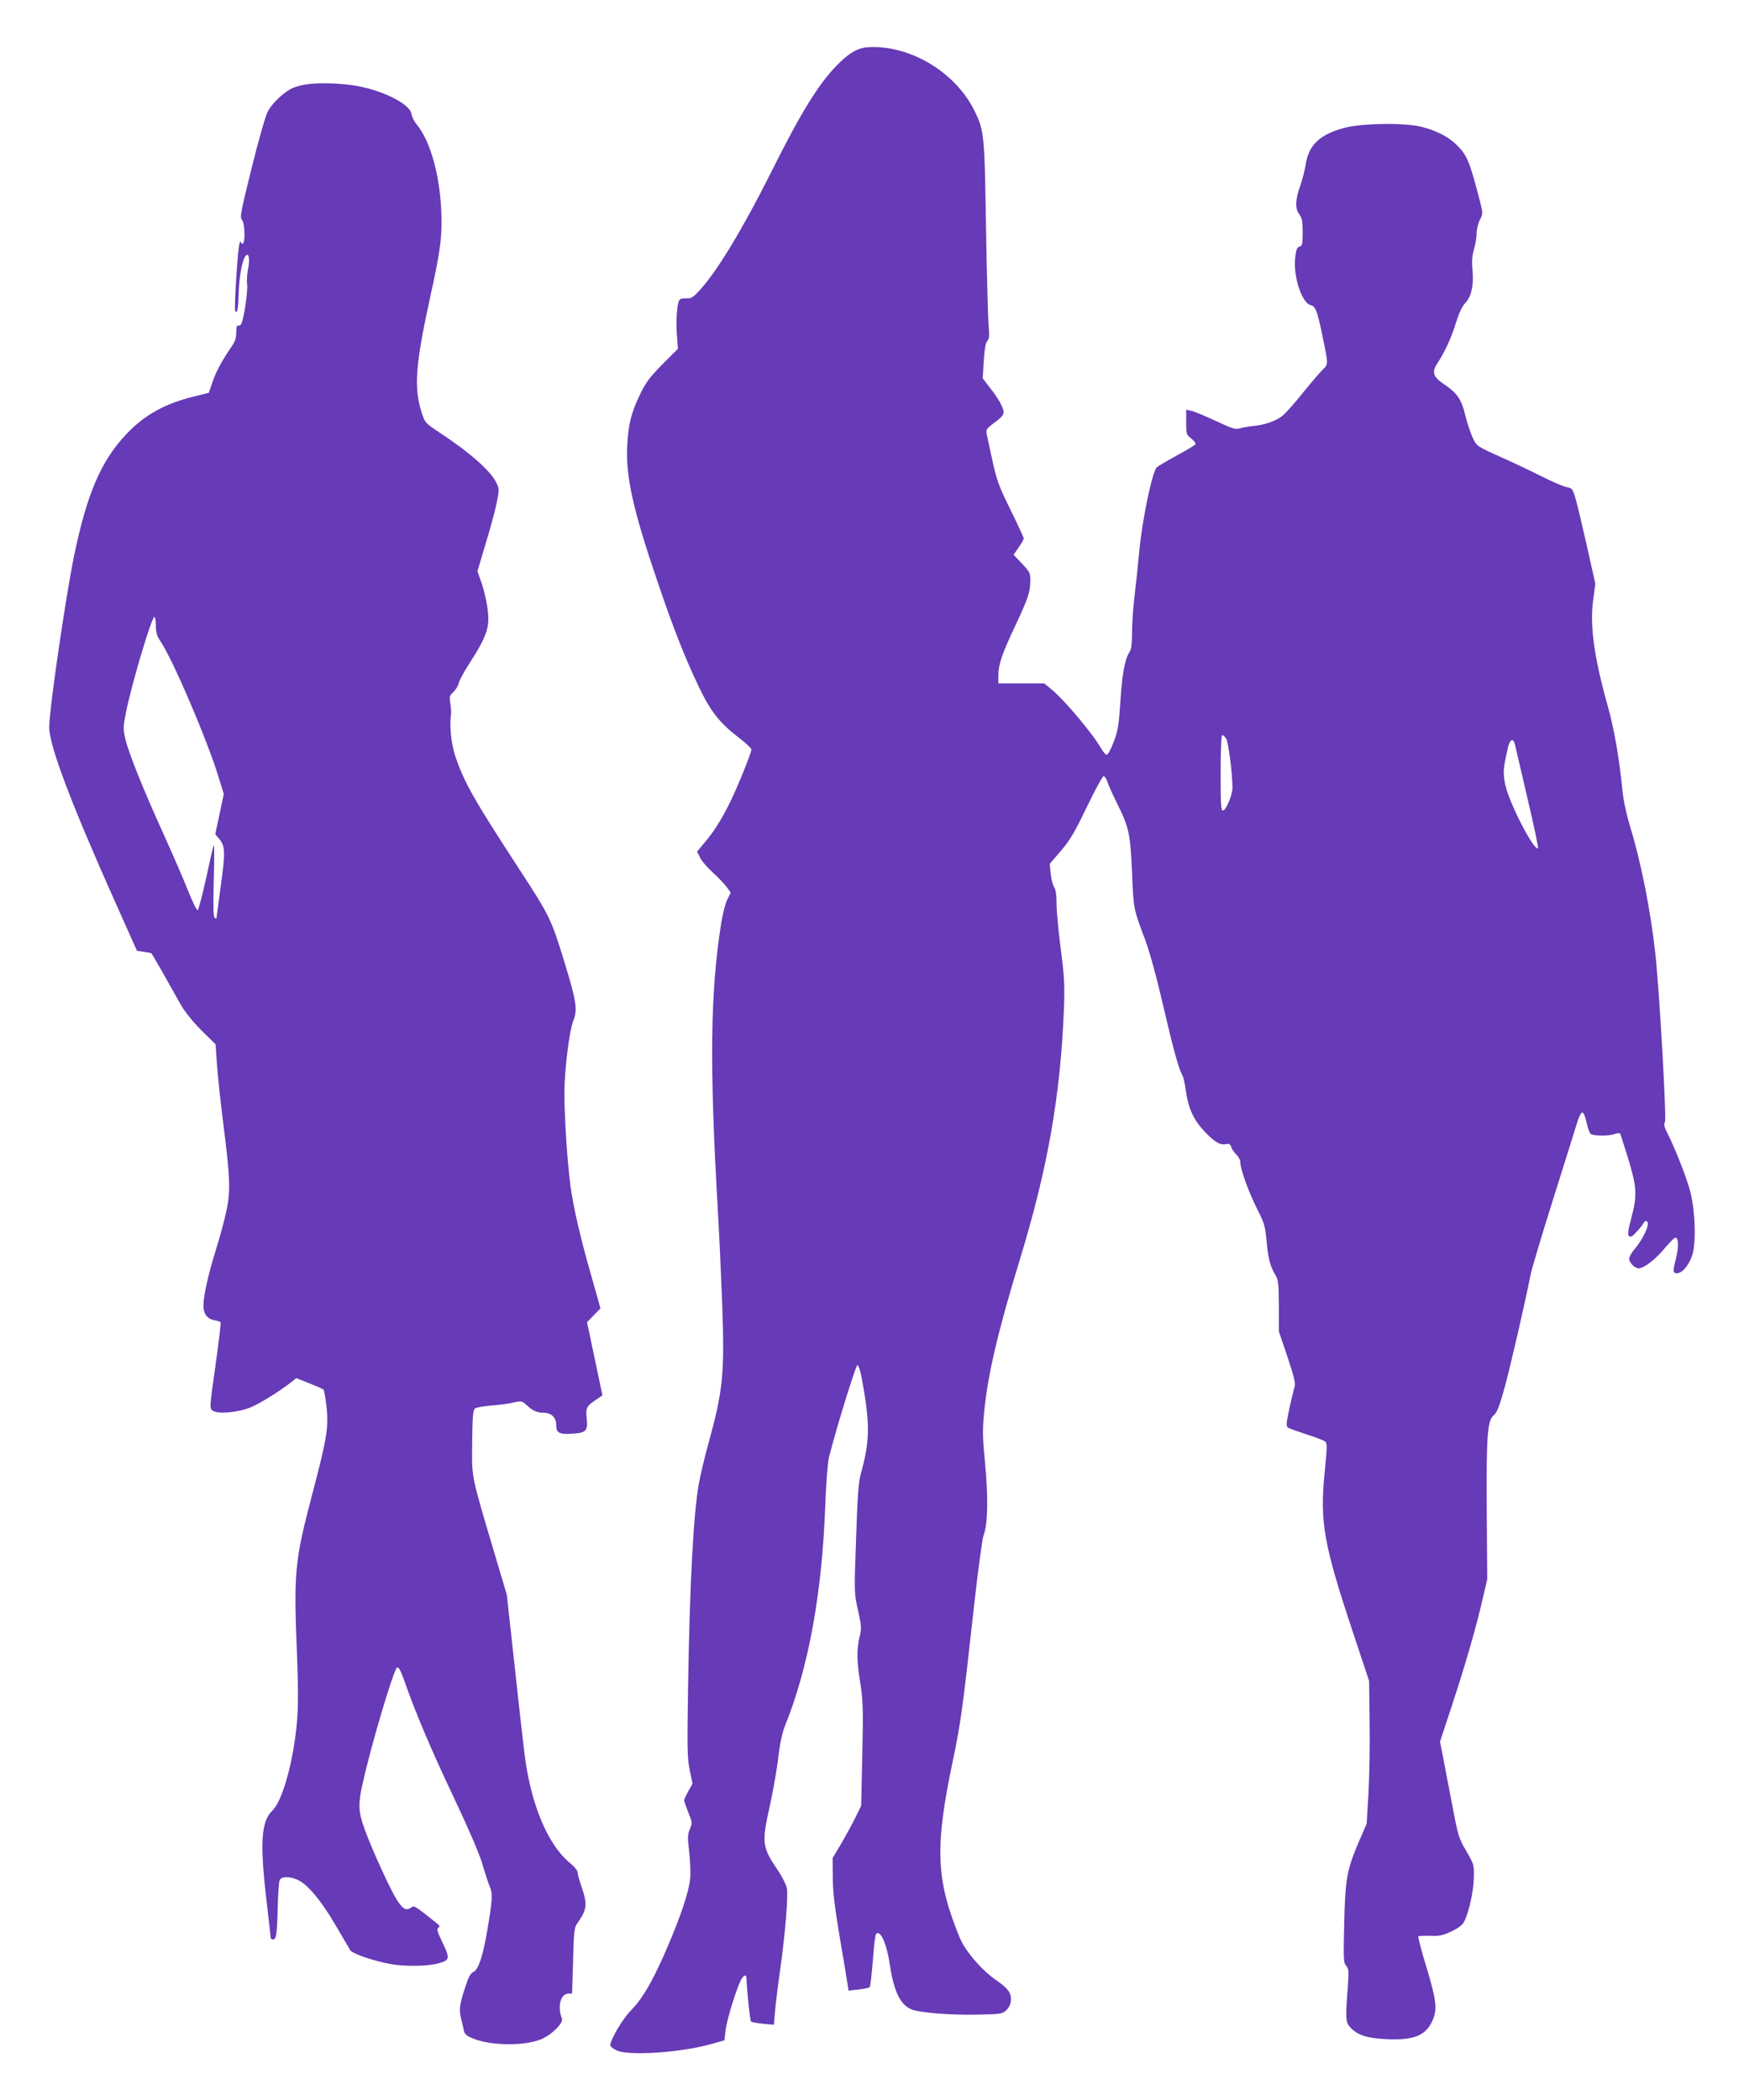
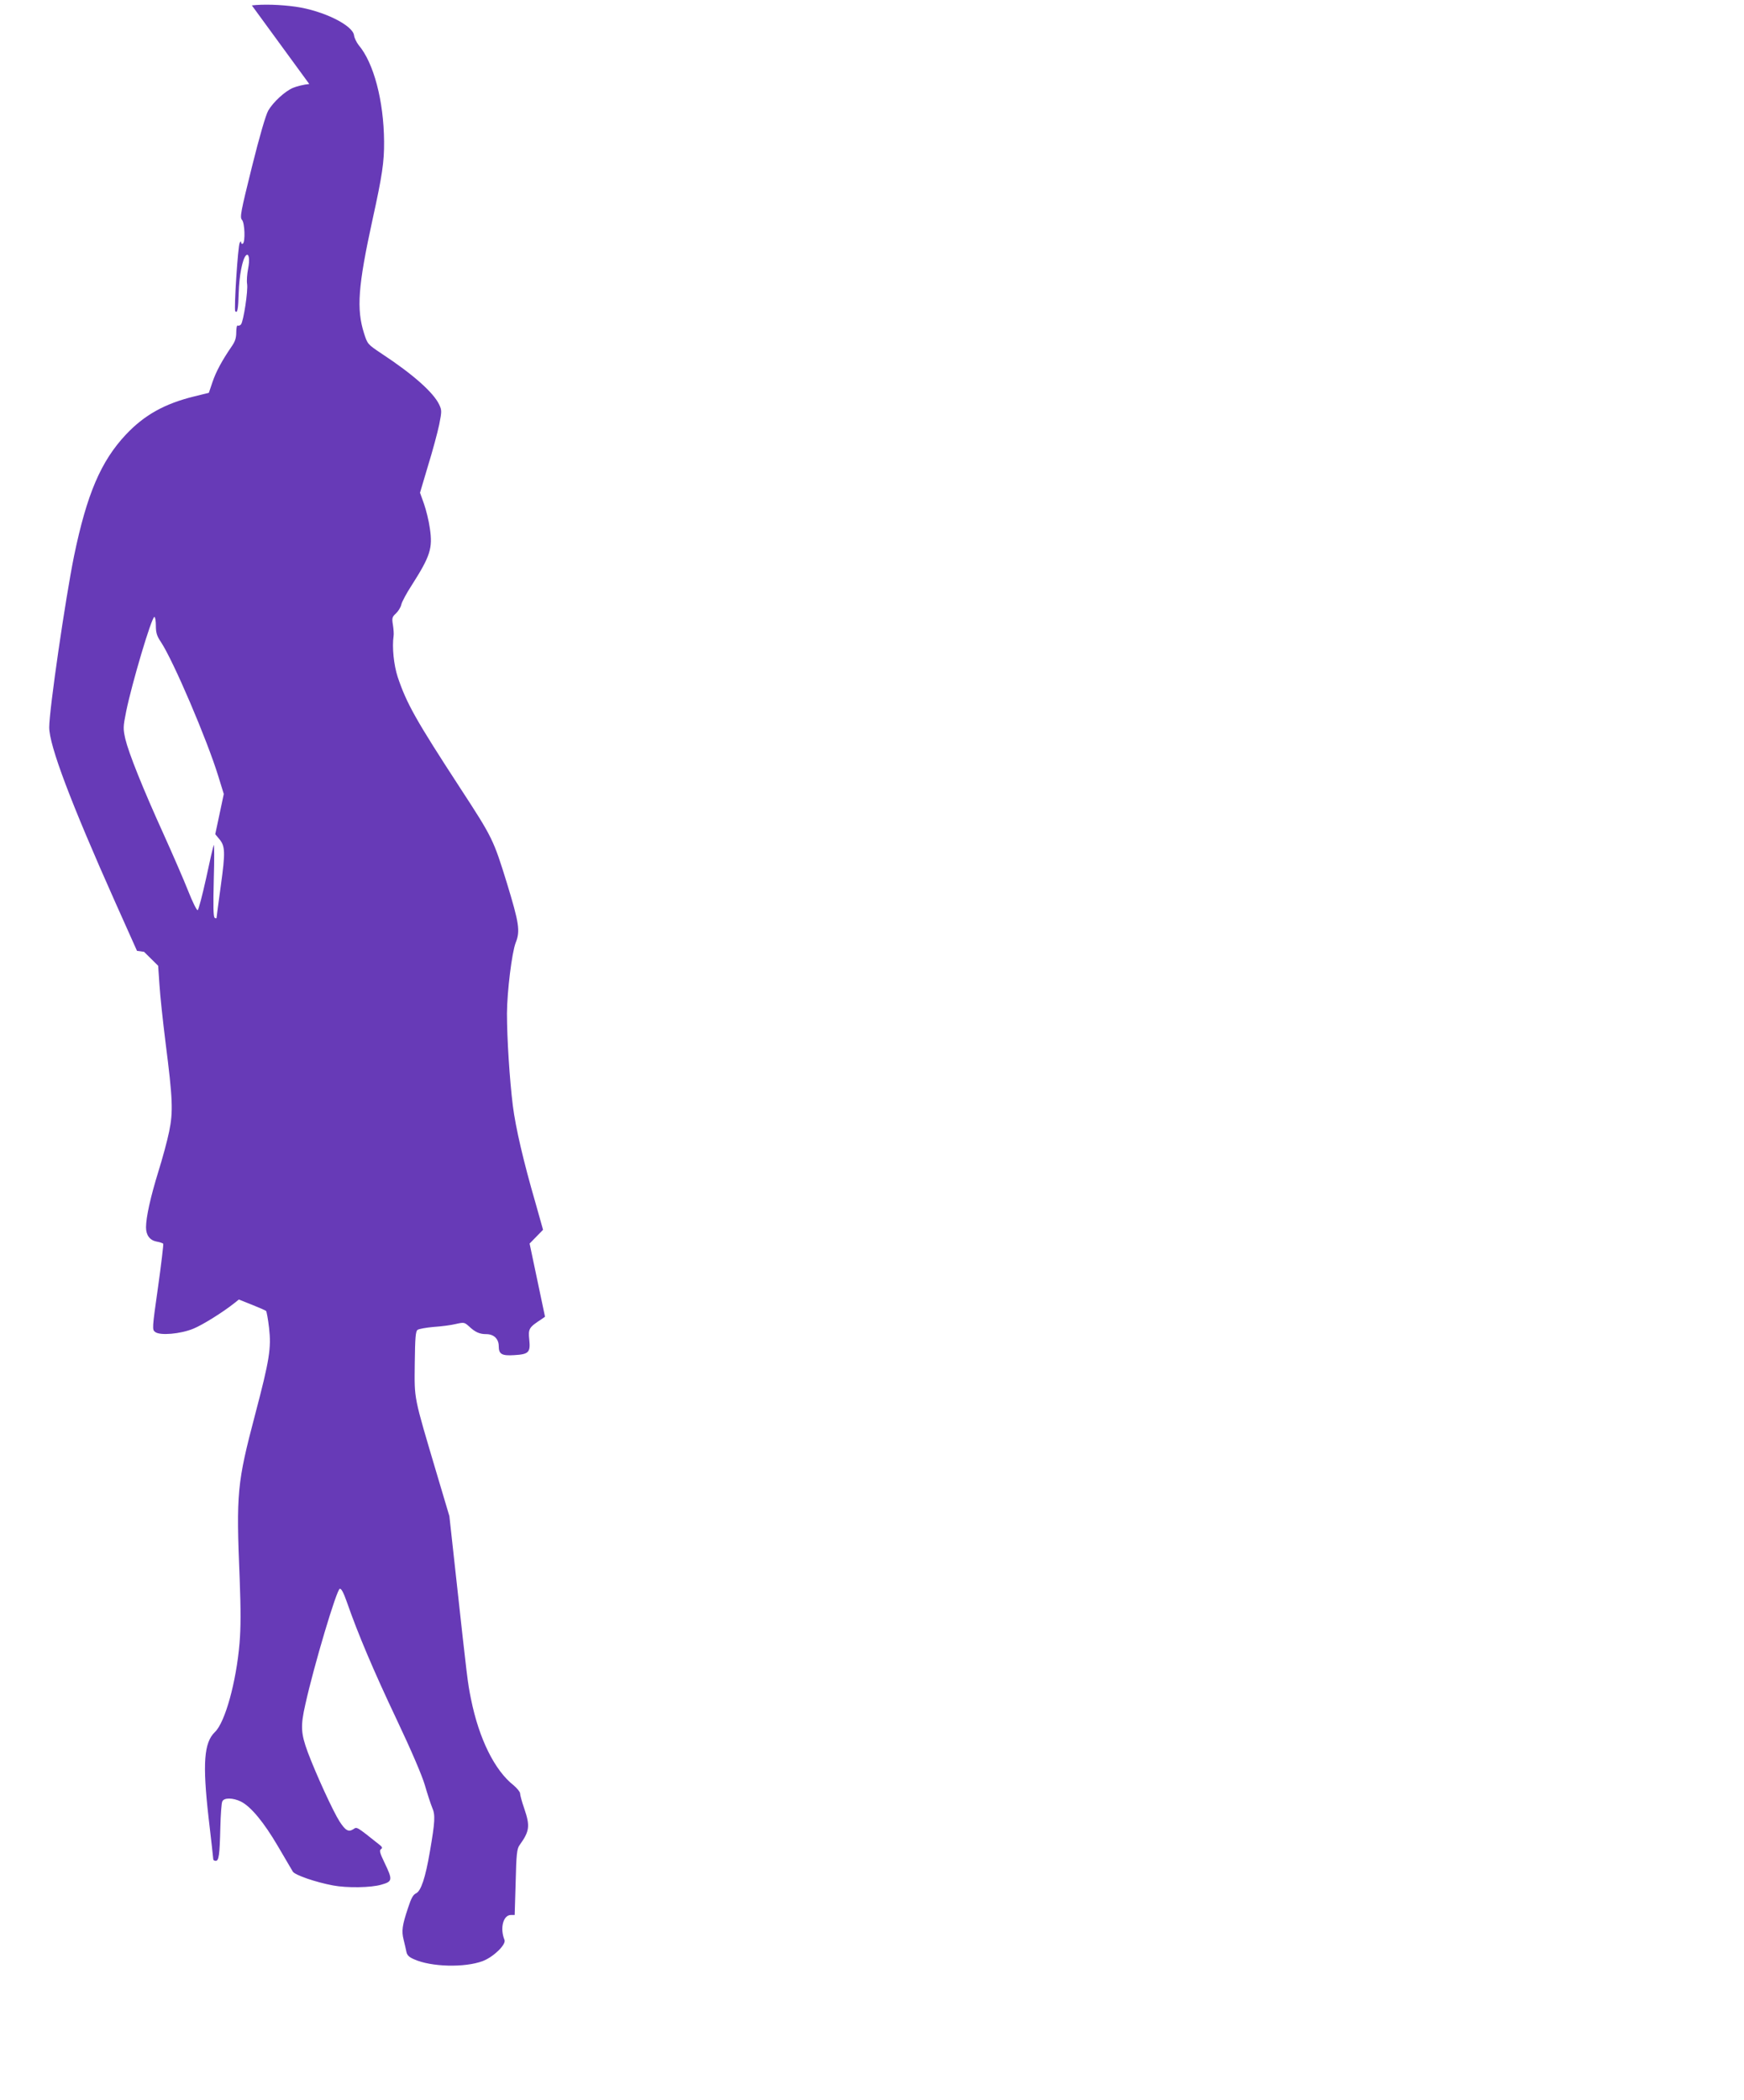
<svg xmlns="http://www.w3.org/2000/svg" version="1.0" width="1063pt" height="1280pt" viewBox="0 0 1063 1280" preserveAspectRatio="xMidYMid meet">
  <g transform="translate(0,1280) scale(0.1,-0.1)" fill="#673ab7" stroke="none">
-     <path d="M5270 12510 c-56 -10 -101 -39 -170 -109 -112 -115 -217 -284 -400 -651 -169 -338 -328 -601 -431 -714 -45 -50 -56 -56 -86 -54 -20 1 -38 -3 -42 -11 -15 -24 -22 -129 -15 -214 l6 -83 -94 -94 c-77 -78 -101 -110 -135 -180 -55 -113 -73 -183 -80 -315 -10 -187 36 -394 182 -822 96 -285 170 -472 254 -648 75 -156 128 -222 252 -317 38 -29 69 -59 69 -66 0 -20 -89 -240 -133 -327 -51 -103 -98 -177 -154 -242 l-44 -53 17 -35 c9 -20 45 -62 79 -93 34 -31 73 -72 85 -89 l24 -33 -21 -42 c-12 -24 -28 -88 -37 -143 -67 -428 -72 -858 -21 -1745 8 -135 20 -395 27 -578 15 -428 6 -522 -86 -857 -20 -71 -45 -177 -56 -235 -33 -182 -56 -606 -66 -1240 -6 -378 -5 -434 10 -508 l17 -83 -26 -46 c-14 -25 -25 -50 -25 -55 0 -5 11 -38 25 -73 25 -61 25 -65 10 -102 -14 -33 -15 -51 -4 -140 6 -56 9 -128 6 -160 -7 -78 -56 -226 -134 -408 -88 -208 -156 -326 -226 -396 -52 -53 -127 -179 -127 -215 0 -6 17 -20 38 -30 73 -35 394 -14 579 39 l78 22 8 63 c7 62 65 250 93 304 16 32 34 37 34 11 1 -59 21 -258 28 -264 4 -3 37 -9 73 -13 l66 -6 7 82 c4 46 18 162 32 258 31 225 49 445 40 492 -4 21 -27 68 -52 105 -101 150 -103 167 -49 410 19 90 42 218 49 285 10 83 23 144 40 188 144 356 226 807 246 1340 5 143 15 268 23 300 42 167 163 560 173 560 7 0 19 -37 28 -87 50 -277 49 -372 -8 -578 -13 -45 -20 -141 -28 -393 -12 -331 -12 -332 12 -437 21 -96 22 -110 9 -162 -18 -79 -17 -148 5 -283 16 -102 18 -150 12 -430 l-7 -315 -34 -70 c-19 -38 -58 -110 -87 -160 l-53 -89 1 -116 c0 -86 11 -179 42 -365 24 -137 45 -267 48 -288 l6 -39 62 7 c33 4 64 10 67 14 4 3 12 76 19 161 6 85 15 159 20 164 26 27 65 -59 84 -190 25 -162 63 -241 131 -270 50 -21 243 -36 407 -32 143 3 148 4 173 28 17 18 26 38 27 63 1 43 -20 71 -93 121 -84 57 -186 176 -219 256 -146 355 -154 551 -40 1090 45 215 59 315 125 915 25 226 52 427 60 448 26 66 29 226 10 431 -16 162 -17 206 -7 315 22 231 84 495 217 931 171 558 249 1002 270 1535 5 138 3 187 -19 357 -14 108 -26 233 -26 277 0 56 -5 89 -15 105 -8 12 -18 49 -21 82 l-6 59 69 80 c56 66 84 114 158 268 50 103 95 187 102 187 6 0 17 -17 24 -37 6 -21 34 -82 61 -136 69 -139 78 -181 88 -417 9 -219 9 -221 79 -405 26 -68 69 -223 111 -405 64 -275 93 -379 118 -426 6 -10 15 -55 21 -98 15 -103 47 -172 113 -242 62 -65 93 -84 130 -77 21 4 27 0 33 -19 4 -12 18 -33 31 -45 13 -12 24 -33 24 -46 0 -42 49 -178 101 -282 46 -91 51 -109 59 -199 10 -109 22 -153 53 -205 19 -31 21 -51 22 -190 l0 -156 53 -156 c40 -121 50 -162 43 -180 -4 -13 -19 -73 -32 -132 -19 -93 -21 -110 -8 -118 8 -5 58 -23 112 -41 54 -17 105 -36 113 -43 14 -10 14 -29 -2 -189 -30 -304 -6 -438 173 -976 l98 -295 3 -250 c2 -137 -1 -333 -7 -435 l-11 -185 -50 -115 c-71 -168 -81 -225 -87 -498 -5 -213 -4 -235 12 -253 16 -17 17 -31 10 -131 -15 -192 -13 -213 15 -244 45 -48 103 -67 226 -72 167 -7 238 24 278 120 27 63 20 122 -39 317 -31 101 -53 186 -50 190 4 3 36 4 73 3 57 -2 76 2 129 27 42 20 67 39 77 59 29 57 57 181 59 265 2 82 2 83 -46 166 -46 79 -50 92 -86 284 -22 111 -47 243 -56 292 l-18 90 71 215 c83 252 151 487 189 655 l28 120 -3 415 c-3 464 4 553 43 585 19 15 34 53 65 165 35 126 125 517 160 695 7 33 65 229 130 435 65 206 130 414 145 463 15 53 31 87 39 87 8 0 18 -23 26 -60 7 -33 18 -64 25 -70 16 -14 113 -15 147 -1 15 5 30 6 33 2 3 -5 23 -69 46 -142 56 -183 59 -233 24 -365 -22 -82 -25 -108 -16 -117 10 -9 20 -4 45 24 18 19 38 44 44 55 8 14 14 16 23 7 15 -15 -25 -102 -74 -161 -21 -24 -37 -52 -37 -63 0 -24 34 -59 58 -59 33 0 106 57 161 125 30 36 59 64 65 62 18 -6 18 -60 2 -125 -21 -79 -20 -92 5 -92 34 0 76 52 95 115 25 87 15 290 -20 406 -27 90 -90 249 -133 333 -19 38 -23 54 -15 67 11 17 -33 791 -58 1024 -28 258 -87 557 -151 767 -25 82 -43 164 -50 230 -19 196 -50 374 -89 513 -84 299 -111 495 -89 651 l13 96 -53 236 c-29 129 -60 260 -70 291 -15 51 -20 56 -51 62 -19 3 -85 31 -146 62 -62 31 -158 77 -214 102 -197 89 -187 82 -215 140 -13 29 -33 90 -44 134 -22 96 -50 136 -129 189 -68 45 -77 74 -39 131 44 67 84 154 112 246 19 59 37 99 56 118 37 38 53 109 44 201 -5 55 -2 87 9 127 9 29 16 72 16 96 0 24 9 61 20 83 19 38 19 39 1 112 -65 250 -79 284 -148 350 -48 46 -121 83 -209 105 -104 26 -362 22 -469 -6 -149 -40 -217 -103 -236 -220 -5 -35 -21 -96 -34 -134 -31 -86 -32 -140 -5 -174 16 -21 20 -41 20 -108 0 -73 -2 -83 -19 -88 -15 -4 -21 -18 -26 -62 -15 -115 39 -282 94 -295 30 -7 41 -36 75 -204 32 -154 32 -157 0 -187 -14 -13 -69 -77 -121 -141 -52 -65 -109 -129 -127 -143 -42 -32 -105 -54 -175 -61 -31 -3 -69 -10 -85 -15 -25 -8 -46 -1 -147 46 -64 30 -131 58 -148 61 l-31 7 0 -76 c0 -73 1 -76 31 -100 18 -14 29 -29 25 -35 -4 -6 -54 -36 -111 -67 -57 -31 -113 -64 -124 -73 -27 -24 -88 -313 -107 -512 -8 -85 -21 -209 -29 -275 -8 -66 -15 -164 -15 -218 0 -72 -4 -104 -16 -122 -28 -44 -44 -128 -55 -300 -10 -148 -15 -180 -41 -247 -16 -43 -35 -78 -42 -78 -7 0 -22 17 -34 38 -49 87 -220 291 -300 358 l-47 39 -140 0 -140 0 0 50 c1 67 23 132 105 305 76 162 90 203 90 273 0 44 -4 53 -51 102 l-51 54 31 45 c17 24 31 49 31 54 0 6 -36 84 -81 175 -72 146 -84 181 -111 304 -17 76 -32 149 -35 163 -3 21 4 31 43 60 68 50 72 61 47 112 -11 24 -41 70 -67 102 l-46 60 6 105 c5 73 11 111 22 123 12 14 13 32 8 90 -4 40 -11 309 -16 598 -9 574 -11 593 -71 716 -105 212 -342 370 -579 386 -30 2 -71 1 -90 -2z m2204 -4212 c13 -21 38 -212 38 -298 1 -44 -40 -140 -58 -140 -12 0 -14 41 -14 230 0 143 4 230 10 230 5 0 16 -10 24 -22z m1761 -40 c4 -18 38 -165 76 -327 38 -161 67 -296 63 -300 -22 -22 -176 276 -199 386 -15 72 -13 101 16 226 13 55 34 62 44 15z" />
-     <path d="M1885 12288 c-33 -3 -77 -14 -98 -23 -49 -20 -122 -87 -152 -139 -15 -26 -53 -156 -100 -345 -68 -274 -74 -306 -60 -321 17 -19 21 -135 5 -145 -5 -3 -10 0 -10 7 -1 9 -3 9 -9 -2 -11 -18 -36 -409 -27 -417 13 -14 18 10 21 114 3 104 23 205 44 226 18 18 25 -23 13 -82 -6 -31 -9 -72 -6 -91 7 -41 -22 -228 -37 -247 -6 -7 -15 -10 -20 -7 -5 3 -9 -16 -9 -41 0 -35 -7 -57 -29 -88 -57 -83 -95 -153 -116 -216 l-22 -65 -89 -22 c-180 -44 -304 -113 -417 -233 -152 -162 -238 -363 -316 -741 -53 -262 -151 -935 -151 -1043 0 -111 132 -460 403 -1067 l132 -295 43 -6 c23 -3 43 -7 46 -10 2 -2 34 -58 72 -124 37 -66 85 -151 107 -190 25 -43 73 -103 125 -155 l86 -85 8 -117 c4 -65 21 -223 37 -351 44 -345 47 -421 22 -542 -11 -55 -41 -165 -66 -245 -47 -152 -75 -277 -75 -339 0 -48 23 -79 65 -87 20 -3 37 -10 40 -13 2 -4 -12 -124 -32 -266 -36 -253 -36 -258 -17 -272 30 -23 154 -12 232 20 57 23 183 102 253 158 l25 20 80 -32 c43 -17 82 -34 86 -38 3 -3 12 -50 18 -103 14 -123 3 -194 -85 -528 -110 -418 -116 -477 -94 -1004 7 -186 7 -297 -1 -390 -20 -236 -88 -482 -150 -541 -67 -64 -76 -192 -39 -519 16 -136 29 -252 29 -257 0 -5 7 -9 15 -9 19 0 24 35 28 205 2 77 7 148 12 157 10 24 65 23 114 -1 61 -31 140 -127 225 -272 43 -74 84 -143 91 -155 14 -21 138 -64 245 -84 84 -16 232 -14 295 5 68 19 69 29 19 133 -29 60 -33 76 -22 83 10 7 9 13 -9 27 -142 113 -137 110 -159 95 -30 -19 -48 -9 -85 48 -39 61 -144 290 -193 421 -42 114 -45 159 -15 291 53 239 191 701 210 705 10 2 23 -24 43 -80 67 -193 164 -422 302 -713 91 -192 157 -346 174 -405 15 -52 35 -113 44 -135 20 -45 18 -84 -14 -270 -27 -158 -54 -239 -84 -253 -18 -8 -30 -30 -49 -89 -36 -107 -40 -141 -27 -193 6 -25 14 -58 17 -74 4 -21 16 -33 47 -46 104 -47 308 -52 418 -11 66 25 144 101 133 129 -29 71 -8 152 39 152 l23 0 6 200 c4 173 8 204 24 226 61 85 65 116 28 224 -14 40 -25 81 -25 91 0 9 -18 31 -39 49 -116 91 -211 283 -260 525 -21 103 -23 123 -91 743 l-41 373 -75 252 c-145 489 -138 454 -136 677 2 159 5 197 17 206 8 6 53 14 99 18 47 3 107 11 135 18 49 11 52 10 79 -14 38 -36 65 -48 106 -48 46 0 76 -29 76 -74 0 -48 19 -59 94 -54 89 5 100 17 92 94 -7 67 -2 75 73 124 l23 16 -47 223 -47 223 41 42 41 42 -45 160 c-75 258 -122 462 -139 595 -20 161 -36 412 -36 564 1 135 30 370 53 430 29 72 21 120 -54 366 -81 262 -87 275 -282 574 -273 419 -328 517 -383 680 -24 74 -35 182 -25 250 2 11 0 41 -4 67 -7 42 -5 49 18 70 14 13 29 37 33 54 3 16 32 70 64 119 113 177 128 225 110 346 -6 45 -23 113 -36 150 l-24 67 49 165 c28 90 58 203 68 250 16 81 16 88 0 122 -35 74 -160 185 -350 310 -87 58 -87 59 -108 124 -47 148 -37 287 51 691 60 272 72 355 71 479 -2 247 -63 479 -155 587 -13 17 -26 43 -28 59 -7 62 -188 151 -356 175 -94 13 -197 16 -267 8z m-935 -3301 c0 -43 6 -63 31 -100 76 -115 282 -597 350 -819 l33 -107 -26 -123 -26 -122 24 -29 c37 -43 38 -82 10 -284 -14 -103 -26 -192 -26 -196 0 -5 -5 -5 -11 -1 -9 5 -10 69 -6 233 4 124 3 219 0 211 -4 -8 -25 -100 -47 -204 -23 -104 -46 -191 -51 -193 -6 -2 -32 51 -58 117 -26 66 -93 220 -148 342 -129 284 -214 497 -235 584 -14 64 -14 73 5 168 35 171 155 576 172 576 5 0 9 -24 9 -53z" />
+     <path d="M1885 12288 c-33 -3 -77 -14 -98 -23 -49 -20 -122 -87 -152 -139 -15 -26 -53 -156 -100 -345 -68 -274 -74 -306 -60 -321 17 -19 21 -135 5 -145 -5 -3 -10 0 -10 7 -1 9 -3 9 -9 -2 -11 -18 -36 -409 -27 -417 13 -14 18 10 21 114 3 104 23 205 44 226 18 18 25 -23 13 -82 -6 -31 -9 -72 -6 -91 7 -41 -22 -228 -37 -247 -6 -7 -15 -10 -20 -7 -5 3 -9 -16 -9 -41 0 -35 -7 -57 -29 -88 -57 -83 -95 -153 -116 -216 l-22 -65 -89 -22 c-180 -44 -304 -113 -417 -233 -152 -162 -238 -363 -316 -741 -53 -262 -151 -935 -151 -1043 0 -111 132 -460 403 -1067 l132 -295 43 -6 l86 -85 8 -117 c4 -65 21 -223 37 -351 44 -345 47 -421 22 -542 -11 -55 -41 -165 -66 -245 -47 -152 -75 -277 -75 -339 0 -48 23 -79 65 -87 20 -3 37 -10 40 -13 2 -4 -12 -124 -32 -266 -36 -253 -36 -258 -17 -272 30 -23 154 -12 232 20 57 23 183 102 253 158 l25 20 80 -32 c43 -17 82 -34 86 -38 3 -3 12 -50 18 -103 14 -123 3 -194 -85 -528 -110 -418 -116 -477 -94 -1004 7 -186 7 -297 -1 -390 -20 -236 -88 -482 -150 -541 -67 -64 -76 -192 -39 -519 16 -136 29 -252 29 -257 0 -5 7 -9 15 -9 19 0 24 35 28 205 2 77 7 148 12 157 10 24 65 23 114 -1 61 -31 140 -127 225 -272 43 -74 84 -143 91 -155 14 -21 138 -64 245 -84 84 -16 232 -14 295 5 68 19 69 29 19 133 -29 60 -33 76 -22 83 10 7 9 13 -9 27 -142 113 -137 110 -159 95 -30 -19 -48 -9 -85 48 -39 61 -144 290 -193 421 -42 114 -45 159 -15 291 53 239 191 701 210 705 10 2 23 -24 43 -80 67 -193 164 -422 302 -713 91 -192 157 -346 174 -405 15 -52 35 -113 44 -135 20 -45 18 -84 -14 -270 -27 -158 -54 -239 -84 -253 -18 -8 -30 -30 -49 -89 -36 -107 -40 -141 -27 -193 6 -25 14 -58 17 -74 4 -21 16 -33 47 -46 104 -47 308 -52 418 -11 66 25 144 101 133 129 -29 71 -8 152 39 152 l23 0 6 200 c4 173 8 204 24 226 61 85 65 116 28 224 -14 40 -25 81 -25 91 0 9 -18 31 -39 49 -116 91 -211 283 -260 525 -21 103 -23 123 -91 743 l-41 373 -75 252 c-145 489 -138 454 -136 677 2 159 5 197 17 206 8 6 53 14 99 18 47 3 107 11 135 18 49 11 52 10 79 -14 38 -36 65 -48 106 -48 46 0 76 -29 76 -74 0 -48 19 -59 94 -54 89 5 100 17 92 94 -7 67 -2 75 73 124 l23 16 -47 223 -47 223 41 42 41 42 -45 160 c-75 258 -122 462 -139 595 -20 161 -36 412 -36 564 1 135 30 370 53 430 29 72 21 120 -54 366 -81 262 -87 275 -282 574 -273 419 -328 517 -383 680 -24 74 -35 182 -25 250 2 11 0 41 -4 67 -7 42 -5 49 18 70 14 13 29 37 33 54 3 16 32 70 64 119 113 177 128 225 110 346 -6 45 -23 113 -36 150 l-24 67 49 165 c28 90 58 203 68 250 16 81 16 88 0 122 -35 74 -160 185 -350 310 -87 58 -87 59 -108 124 -47 148 -37 287 51 691 60 272 72 355 71 479 -2 247 -63 479 -155 587 -13 17 -26 43 -28 59 -7 62 -188 151 -356 175 -94 13 -197 16 -267 8z m-935 -3301 c0 -43 6 -63 31 -100 76 -115 282 -597 350 -819 l33 -107 -26 -123 -26 -122 24 -29 c37 -43 38 -82 10 -284 -14 -103 -26 -192 -26 -196 0 -5 -5 -5 -11 -1 -9 5 -10 69 -6 233 4 124 3 219 0 211 -4 -8 -25 -100 -47 -204 -23 -104 -46 -191 -51 -193 -6 -2 -32 51 -58 117 -26 66 -93 220 -148 342 -129 284 -214 497 -235 584 -14 64 -14 73 5 168 35 171 155 576 172 576 5 0 9 -24 9 -53z" />
  </g>
</svg>